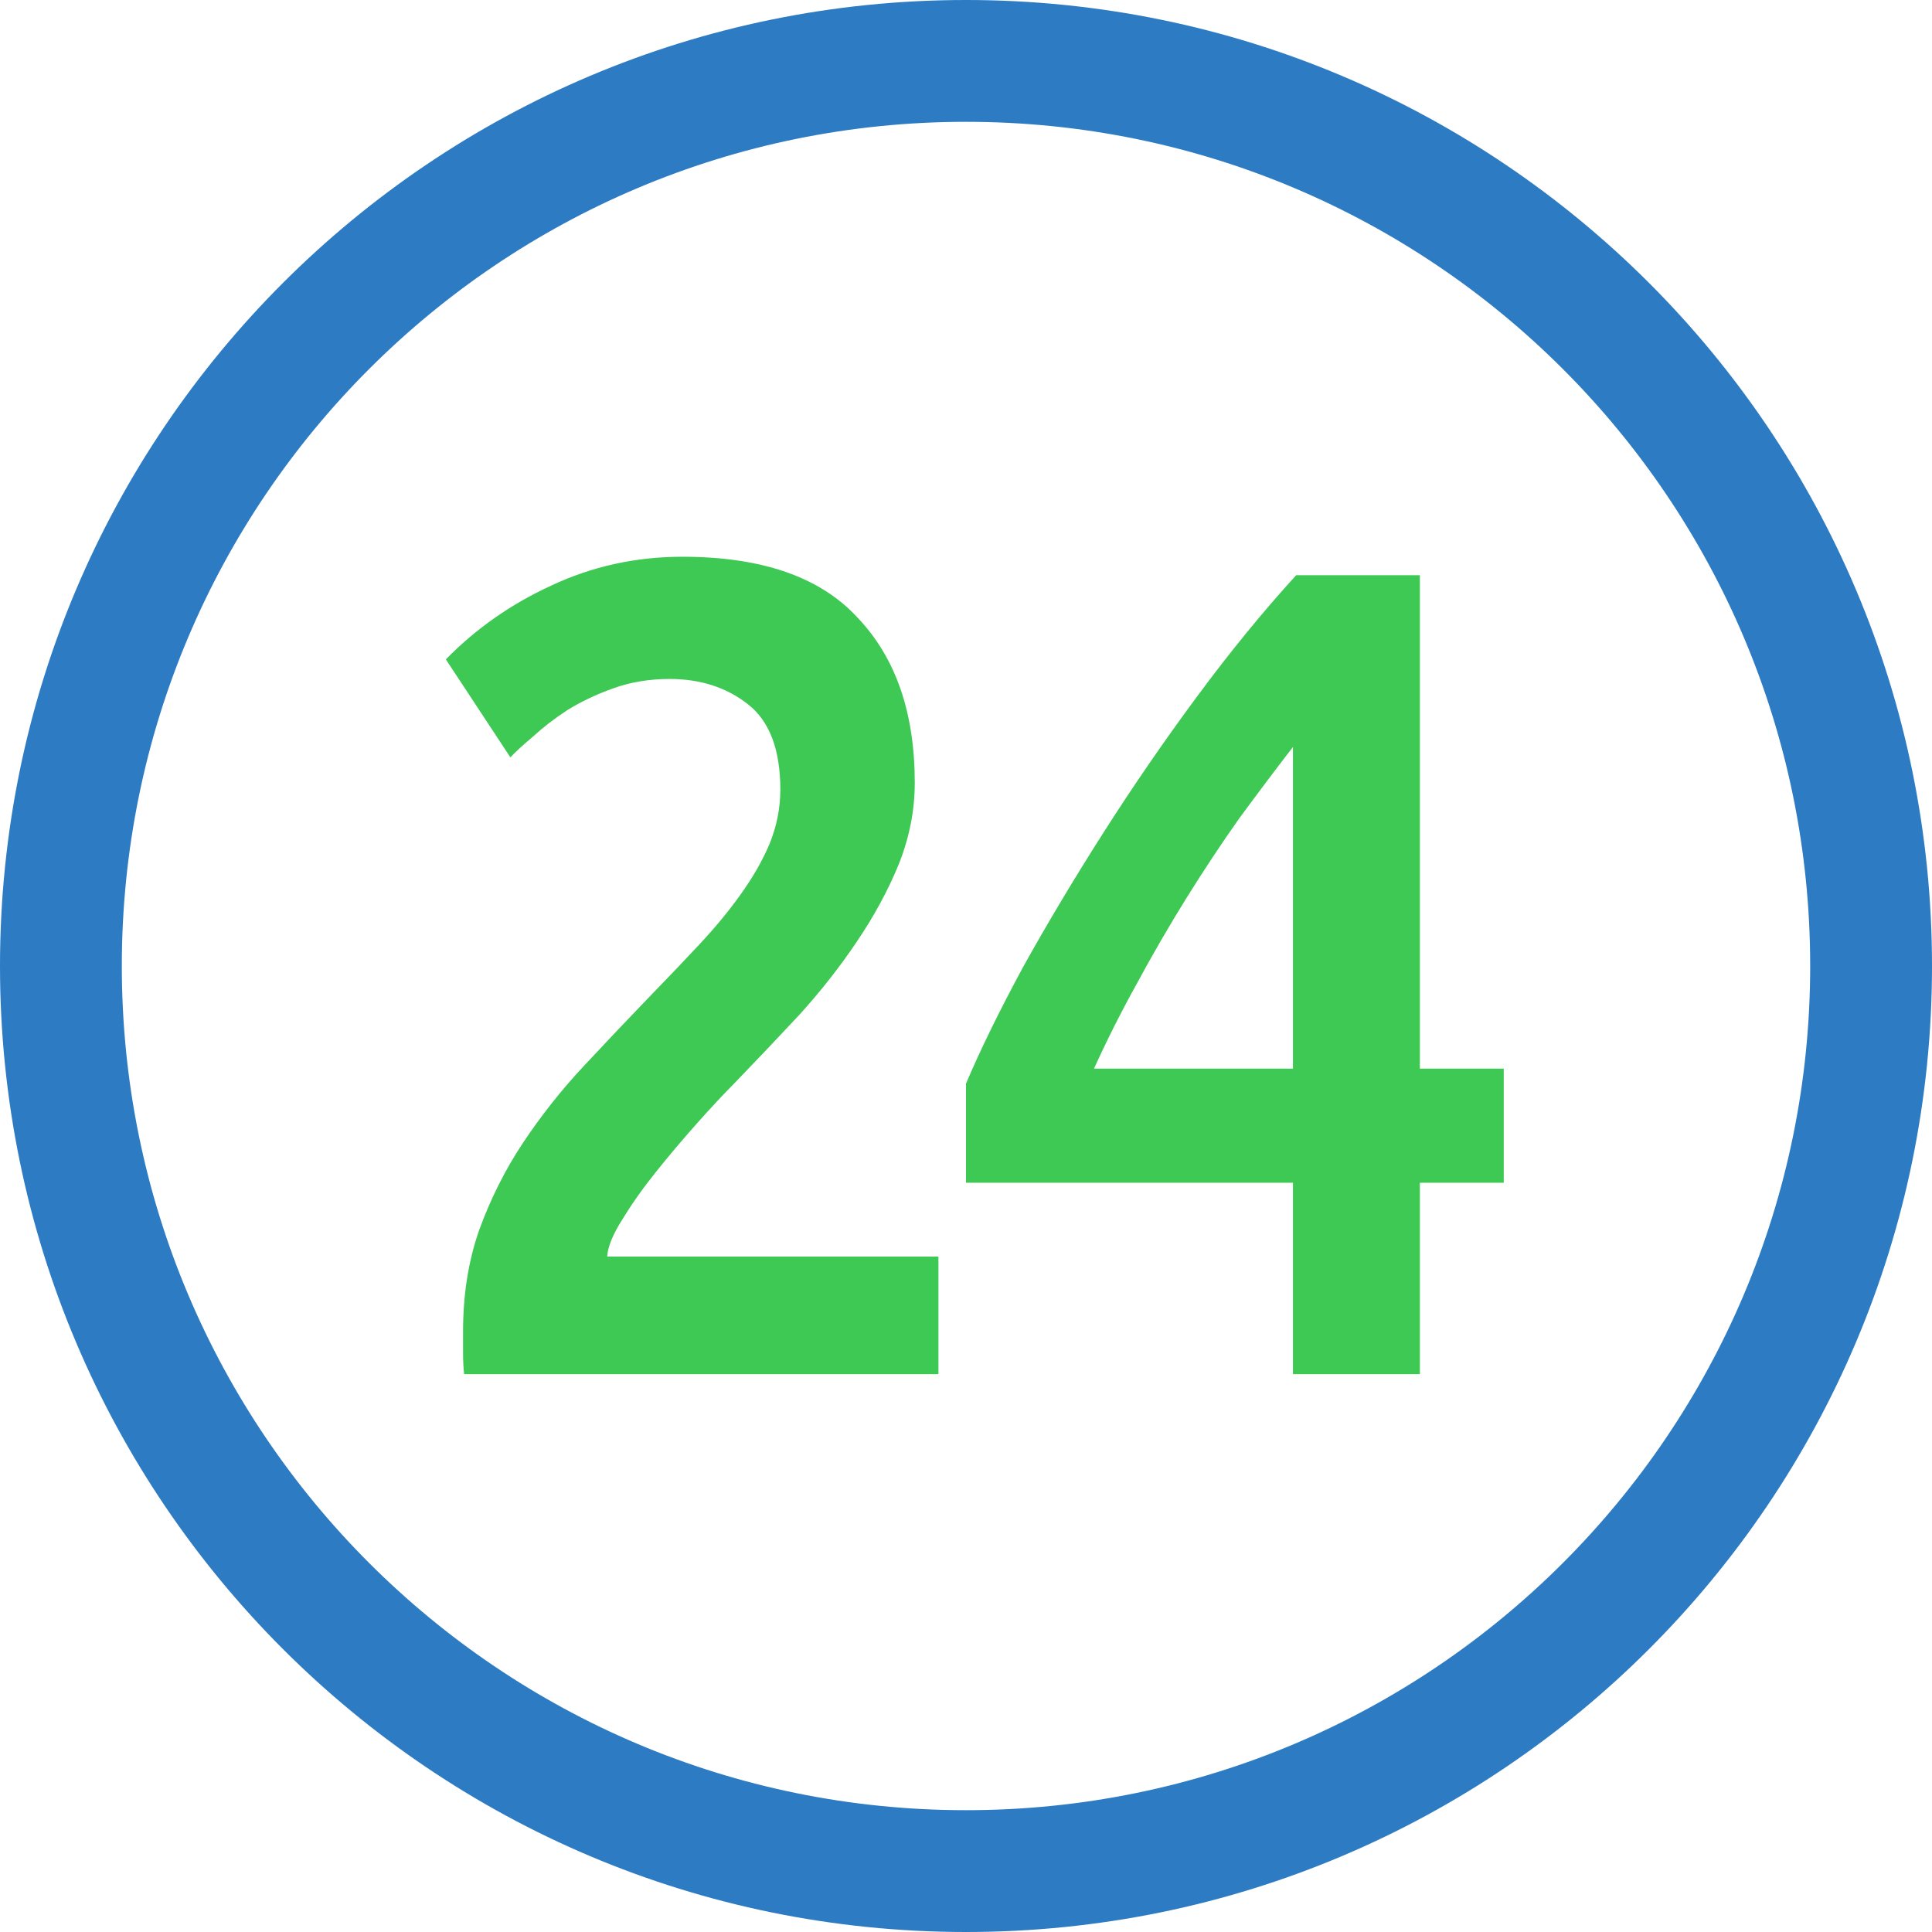
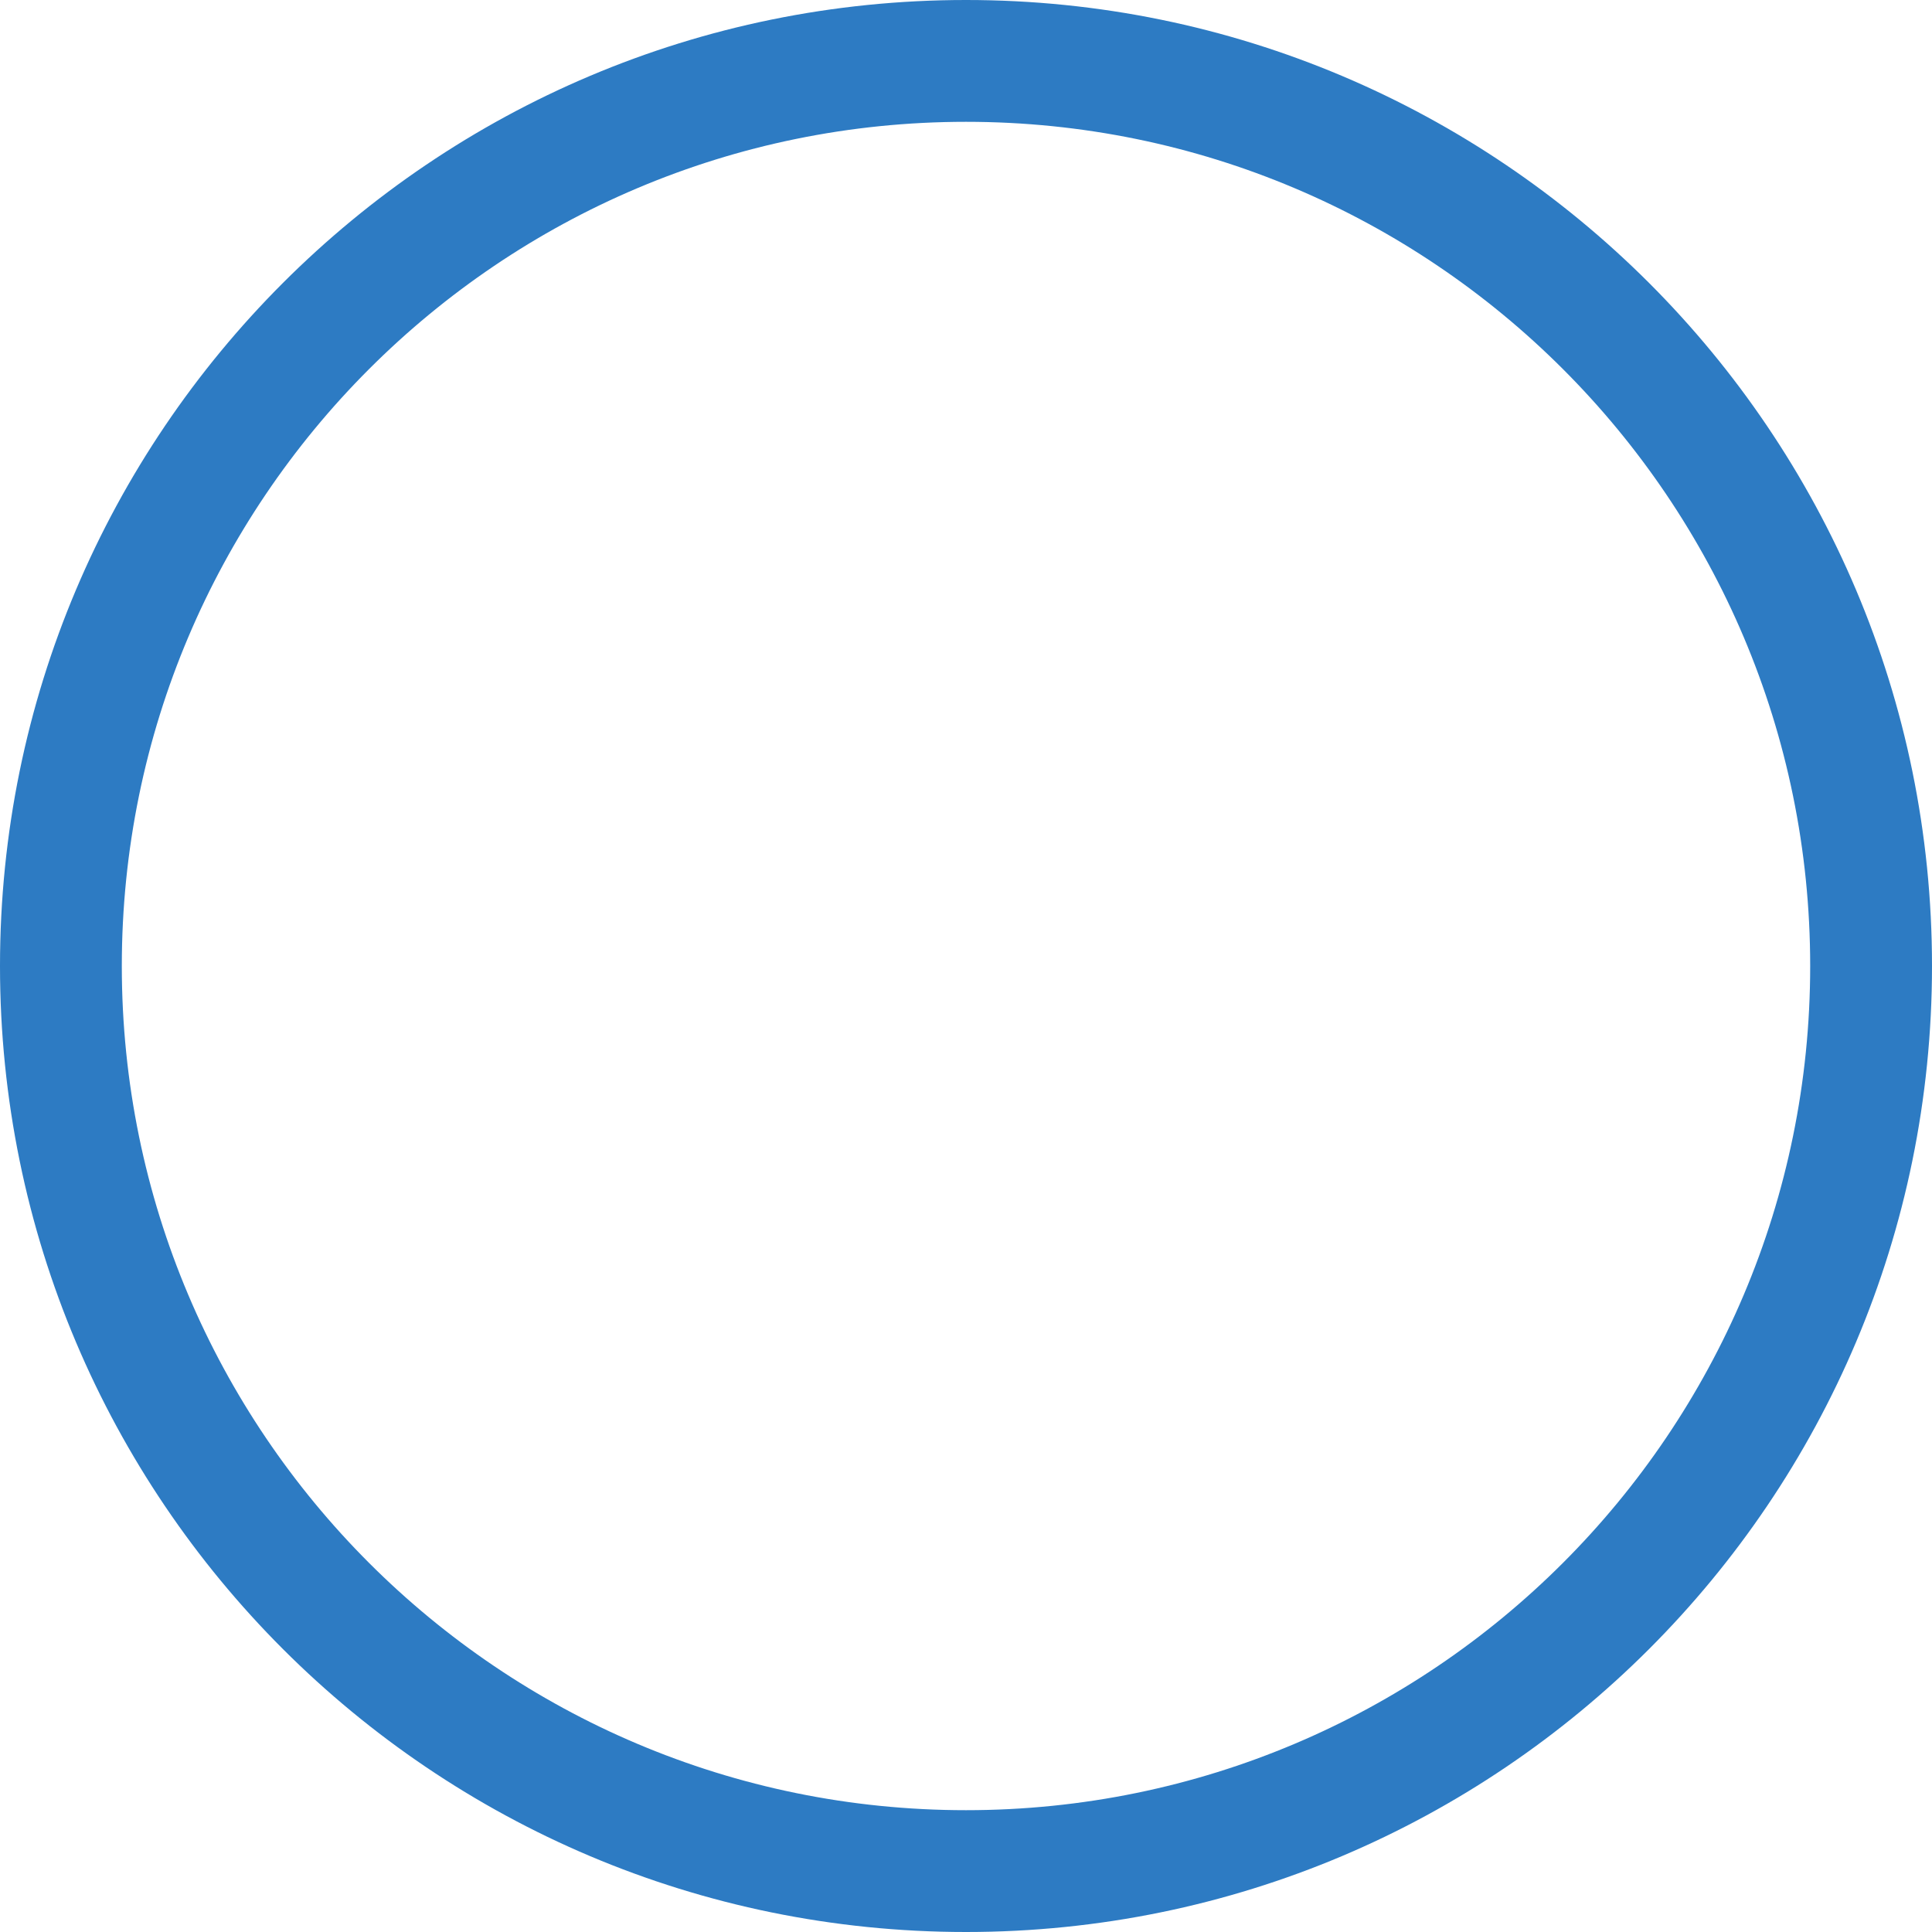
<svg xmlns="http://www.w3.org/2000/svg" width="406" height="406" viewBox="0 0 406 406" fill="none">
-   <path d="M192.234 164.485C192.234 170.299 191.104 176.033 188.844 181.686C186.584 187.177 183.646 192.588 180.029 197.918C176.564 203.087 172.571 208.174 168.051 213.181C163.53 218.026 159.01 222.791 154.49 227.475C152.079 229.898 149.367 232.805 146.353 236.197C143.34 239.588 140.477 242.98 137.765 246.372C135.053 249.764 132.717 253.075 130.759 256.305C128.8 259.374 127.745 261.958 127.594 264.058H197.206V288.769H97.535C97.384 287.477 97.309 285.943 97.309 284.166C97.309 282.228 97.309 280.774 97.309 279.805C97.309 272.053 98.439 264.946 100.699 258.486C103.11 251.863 106.198 245.726 109.965 240.073C113.732 234.42 117.951 229.09 122.622 224.083C127.293 219.076 131.964 214.15 136.635 209.305C140.251 205.59 143.717 201.956 147.031 198.403C150.346 194.849 153.209 191.377 155.62 187.985C158.181 184.432 160.216 180.878 161.722 177.325C163.229 173.61 163.982 169.815 163.982 165.938C163.982 157.54 161.722 151.564 157.202 148.011C152.682 144.457 147.182 142.681 140.703 142.681C136.484 142.681 132.567 143.327 128.95 144.619C125.334 145.911 122.095 147.445 119.232 149.222C116.52 150.999 114.109 152.856 111.999 154.794C109.89 156.571 108.308 158.024 107.253 159.155L93.692 138.562C100.021 132.101 107.404 126.933 115.842 123.057C124.43 119.019 133.621 117 143.415 117C160.14 117 172.42 121.28 180.255 129.84C188.241 138.239 192.234 149.787 192.234 164.485Z" fill="#3EC854" />
-   <path d="M271.708 156.975C268.092 161.658 264.325 166.665 260.407 171.995C256.641 177.325 252.949 182.897 249.333 188.712C245.717 194.526 242.251 200.502 238.936 206.64C235.621 212.616 232.608 218.592 229.896 224.568H271.708V156.975ZM298.378 120.876V224.568H316.007V248.552H298.378V288.769H271.708V248.552H203V227.717C206.014 220.611 210.006 212.454 214.979 203.248C220.102 194.042 225.752 184.593 231.93 174.902C238.107 165.212 244.662 155.682 251.593 146.315C258.524 136.947 265.455 128.467 272.386 120.876H298.378Z" fill="#3EC854" />
  <path d="M406 203C406 315.114 315.114 406 203 406C90.886 406 0 315.114 0 203C0 90.886 90.886 0 203 0C315.114 0 406 90.886 406 203ZM25.598 203C25.598 300.976 105.024 380.402 203 380.402C300.976 380.402 380.402 300.976 380.402 203C380.402 105.024 300.976 25.598 203 25.598C105.024 25.598 25.598 105.024 25.598 203Z" fill="#2D7BC3" />
</svg>